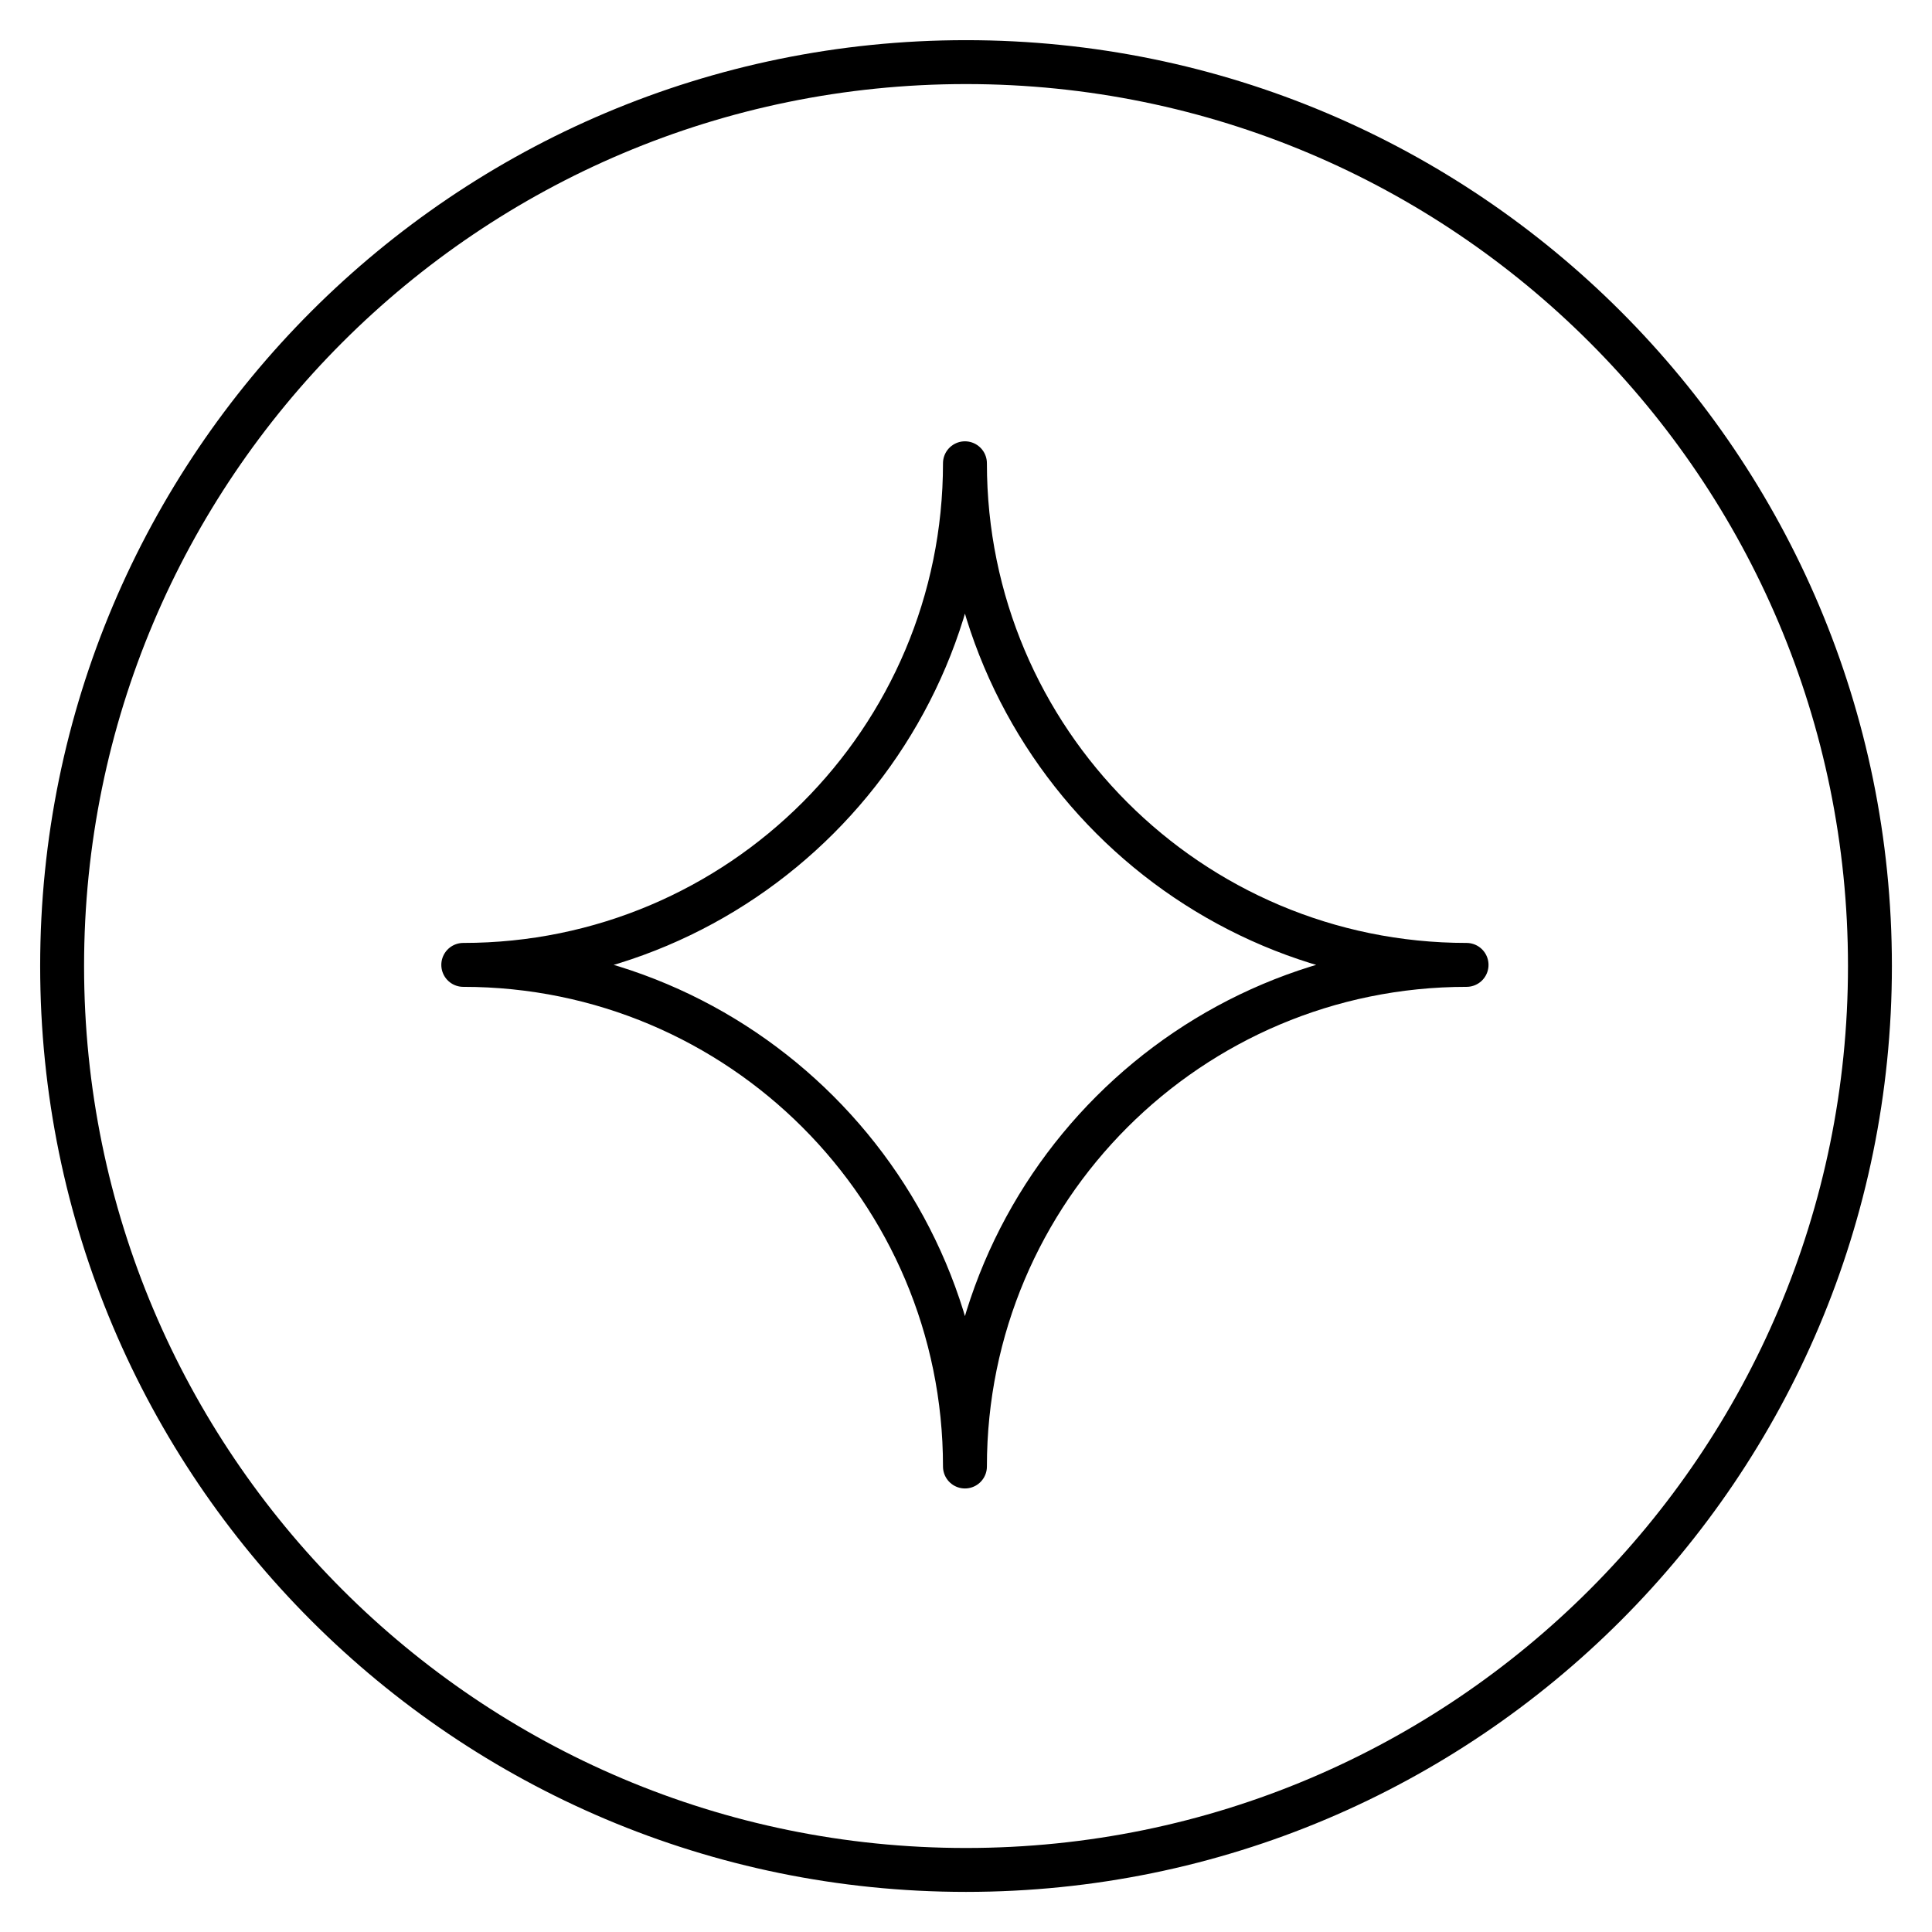
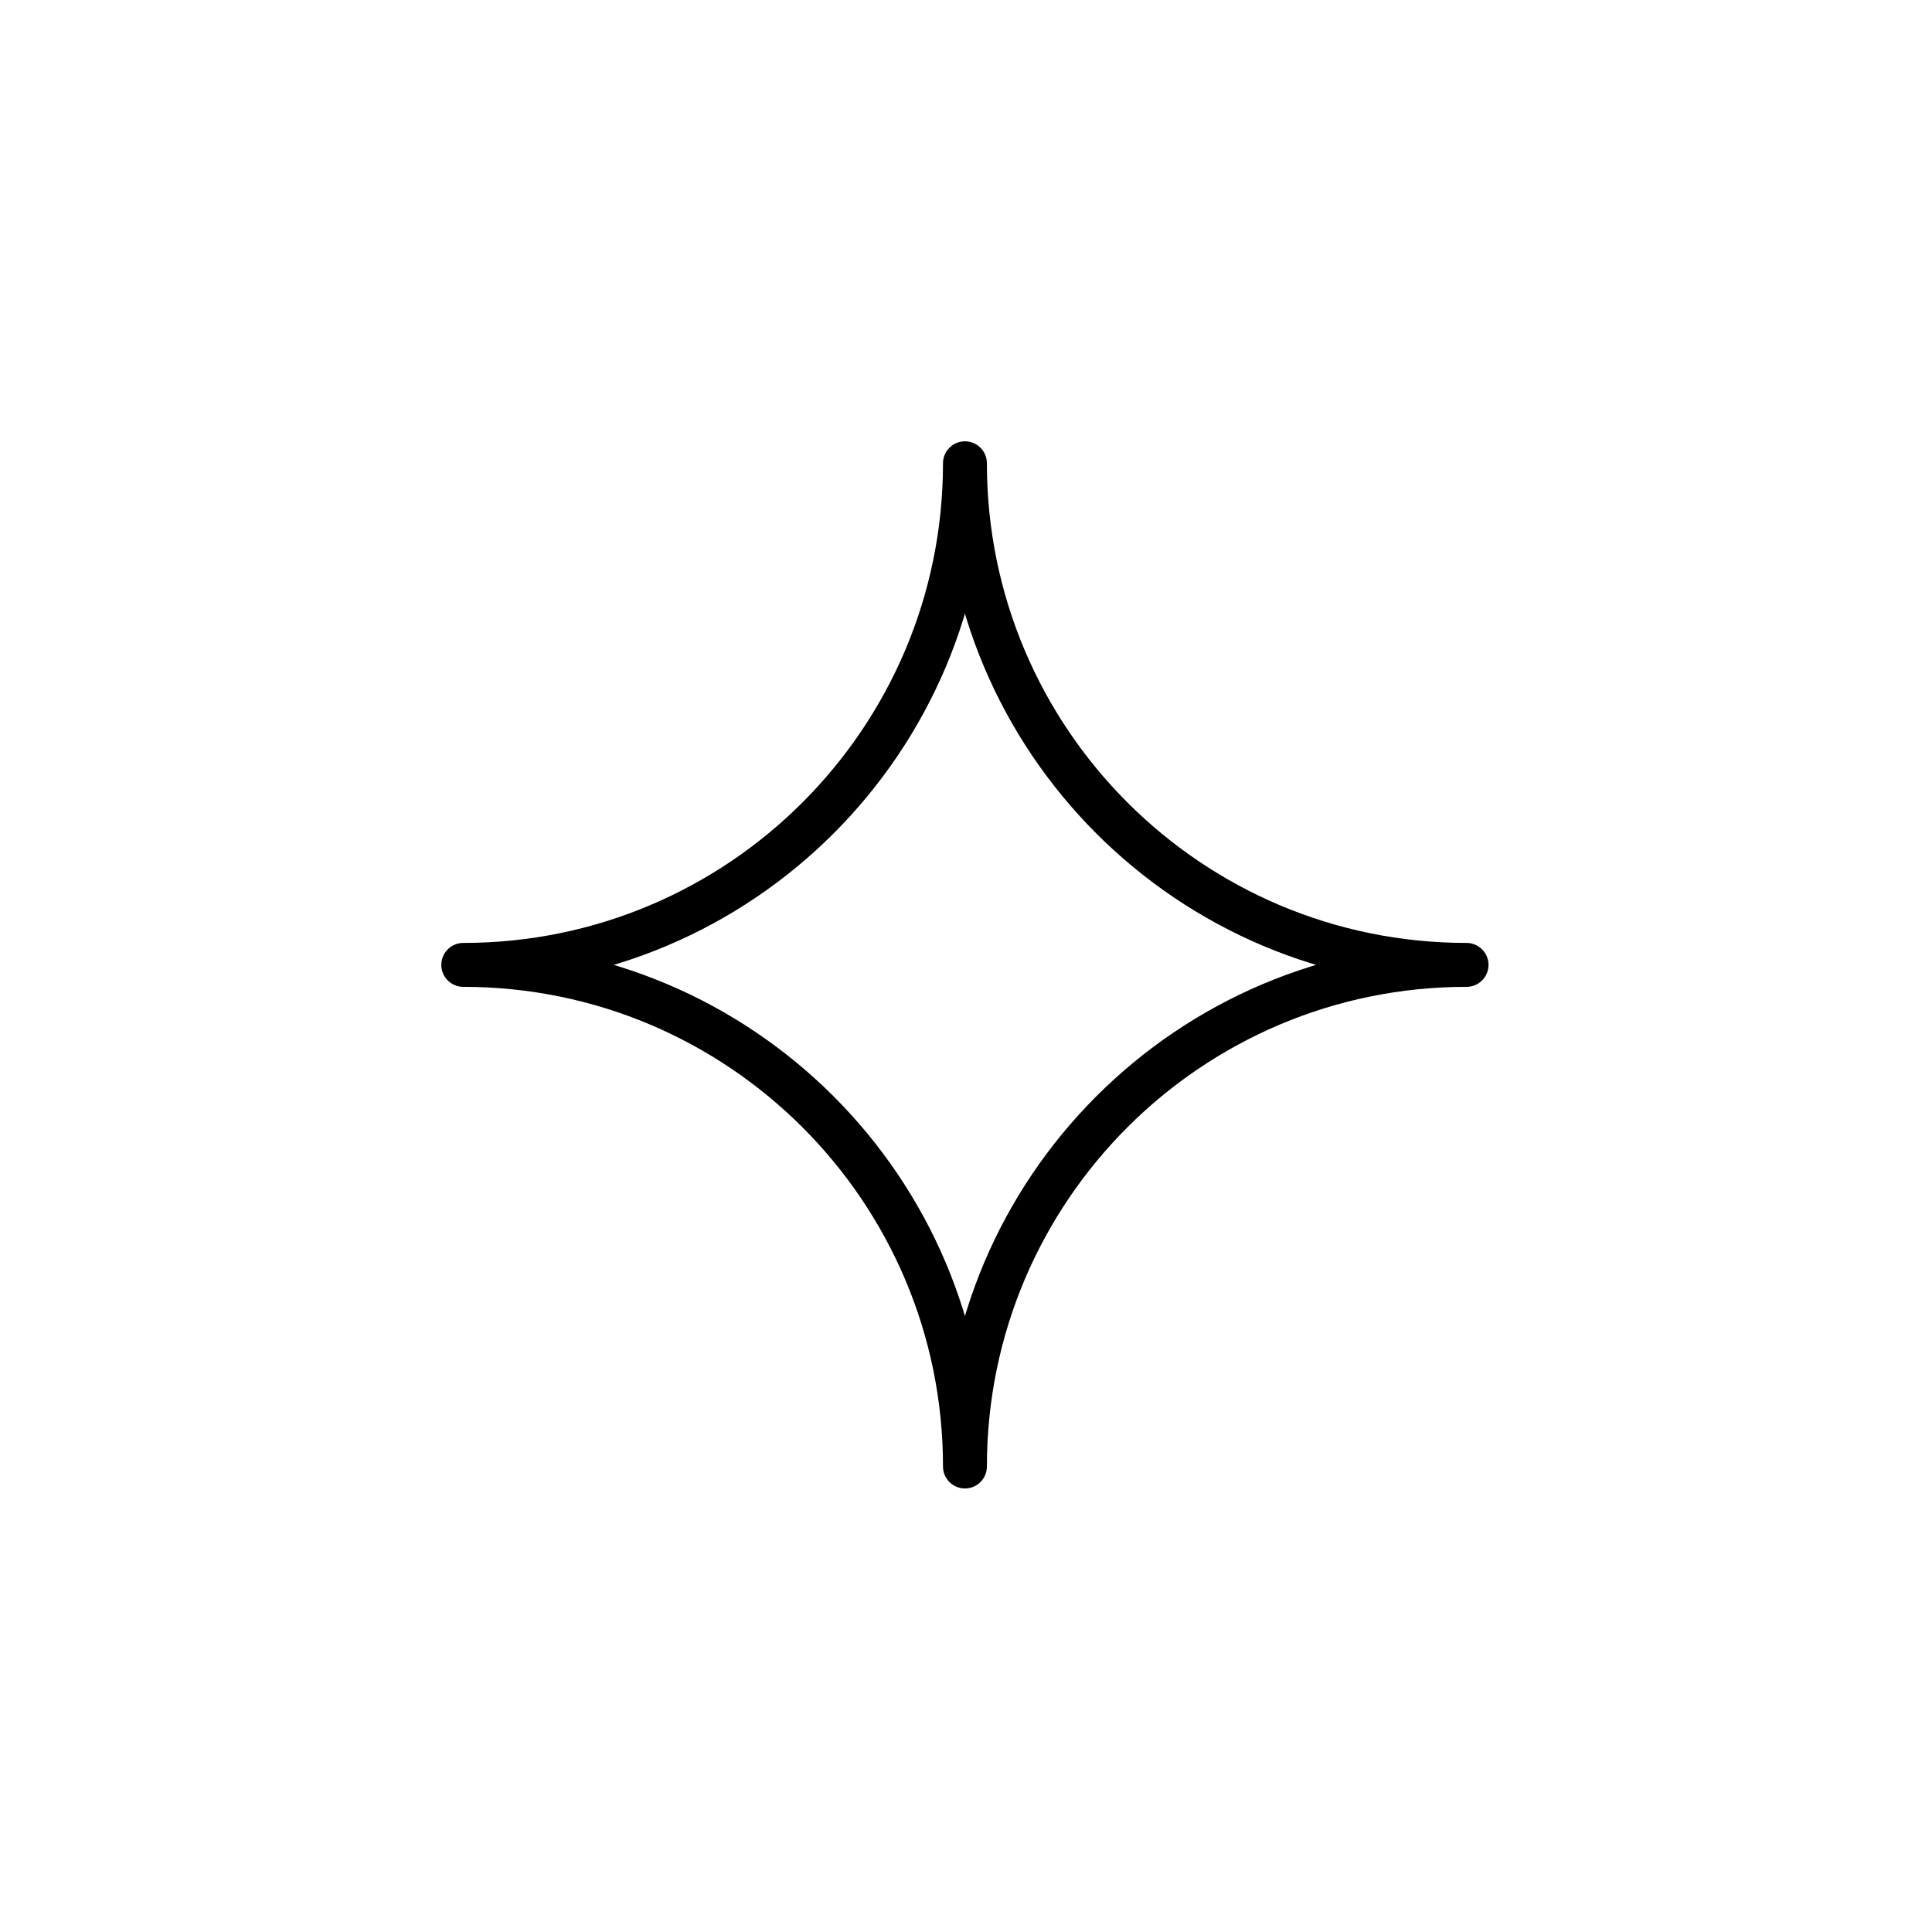
<svg xmlns="http://www.w3.org/2000/svg" fill="none" viewBox="0 0 33 33" height="33" width="33">
-   <path stroke-miterlimit="10" stroke-width="0.75" stroke="black" d="M31.94 16.5C31.94 7.973 25.027 1.061 16.5 1.061C7.973 1.061 1.061 7.973 1.061 16.5V16.501C1.061 25.027 7.973 31.94 16.5 31.94C25.027 31.94 31.94 25.027 31.94 16.501V16.5Z" />
  <path stroke-linejoin="round" stroke-linecap="round" stroke-width="0.75" stroke="black" d="M16.482 7.913C16.482 12.645 12.646 16.481 7.913 16.481C12.646 16.481 16.482 20.317 16.482 25.049C16.482 20.317 20.318 16.481 25.05 16.481C20.318 16.481 16.482 12.645 16.482 7.913Z" />
</svg>